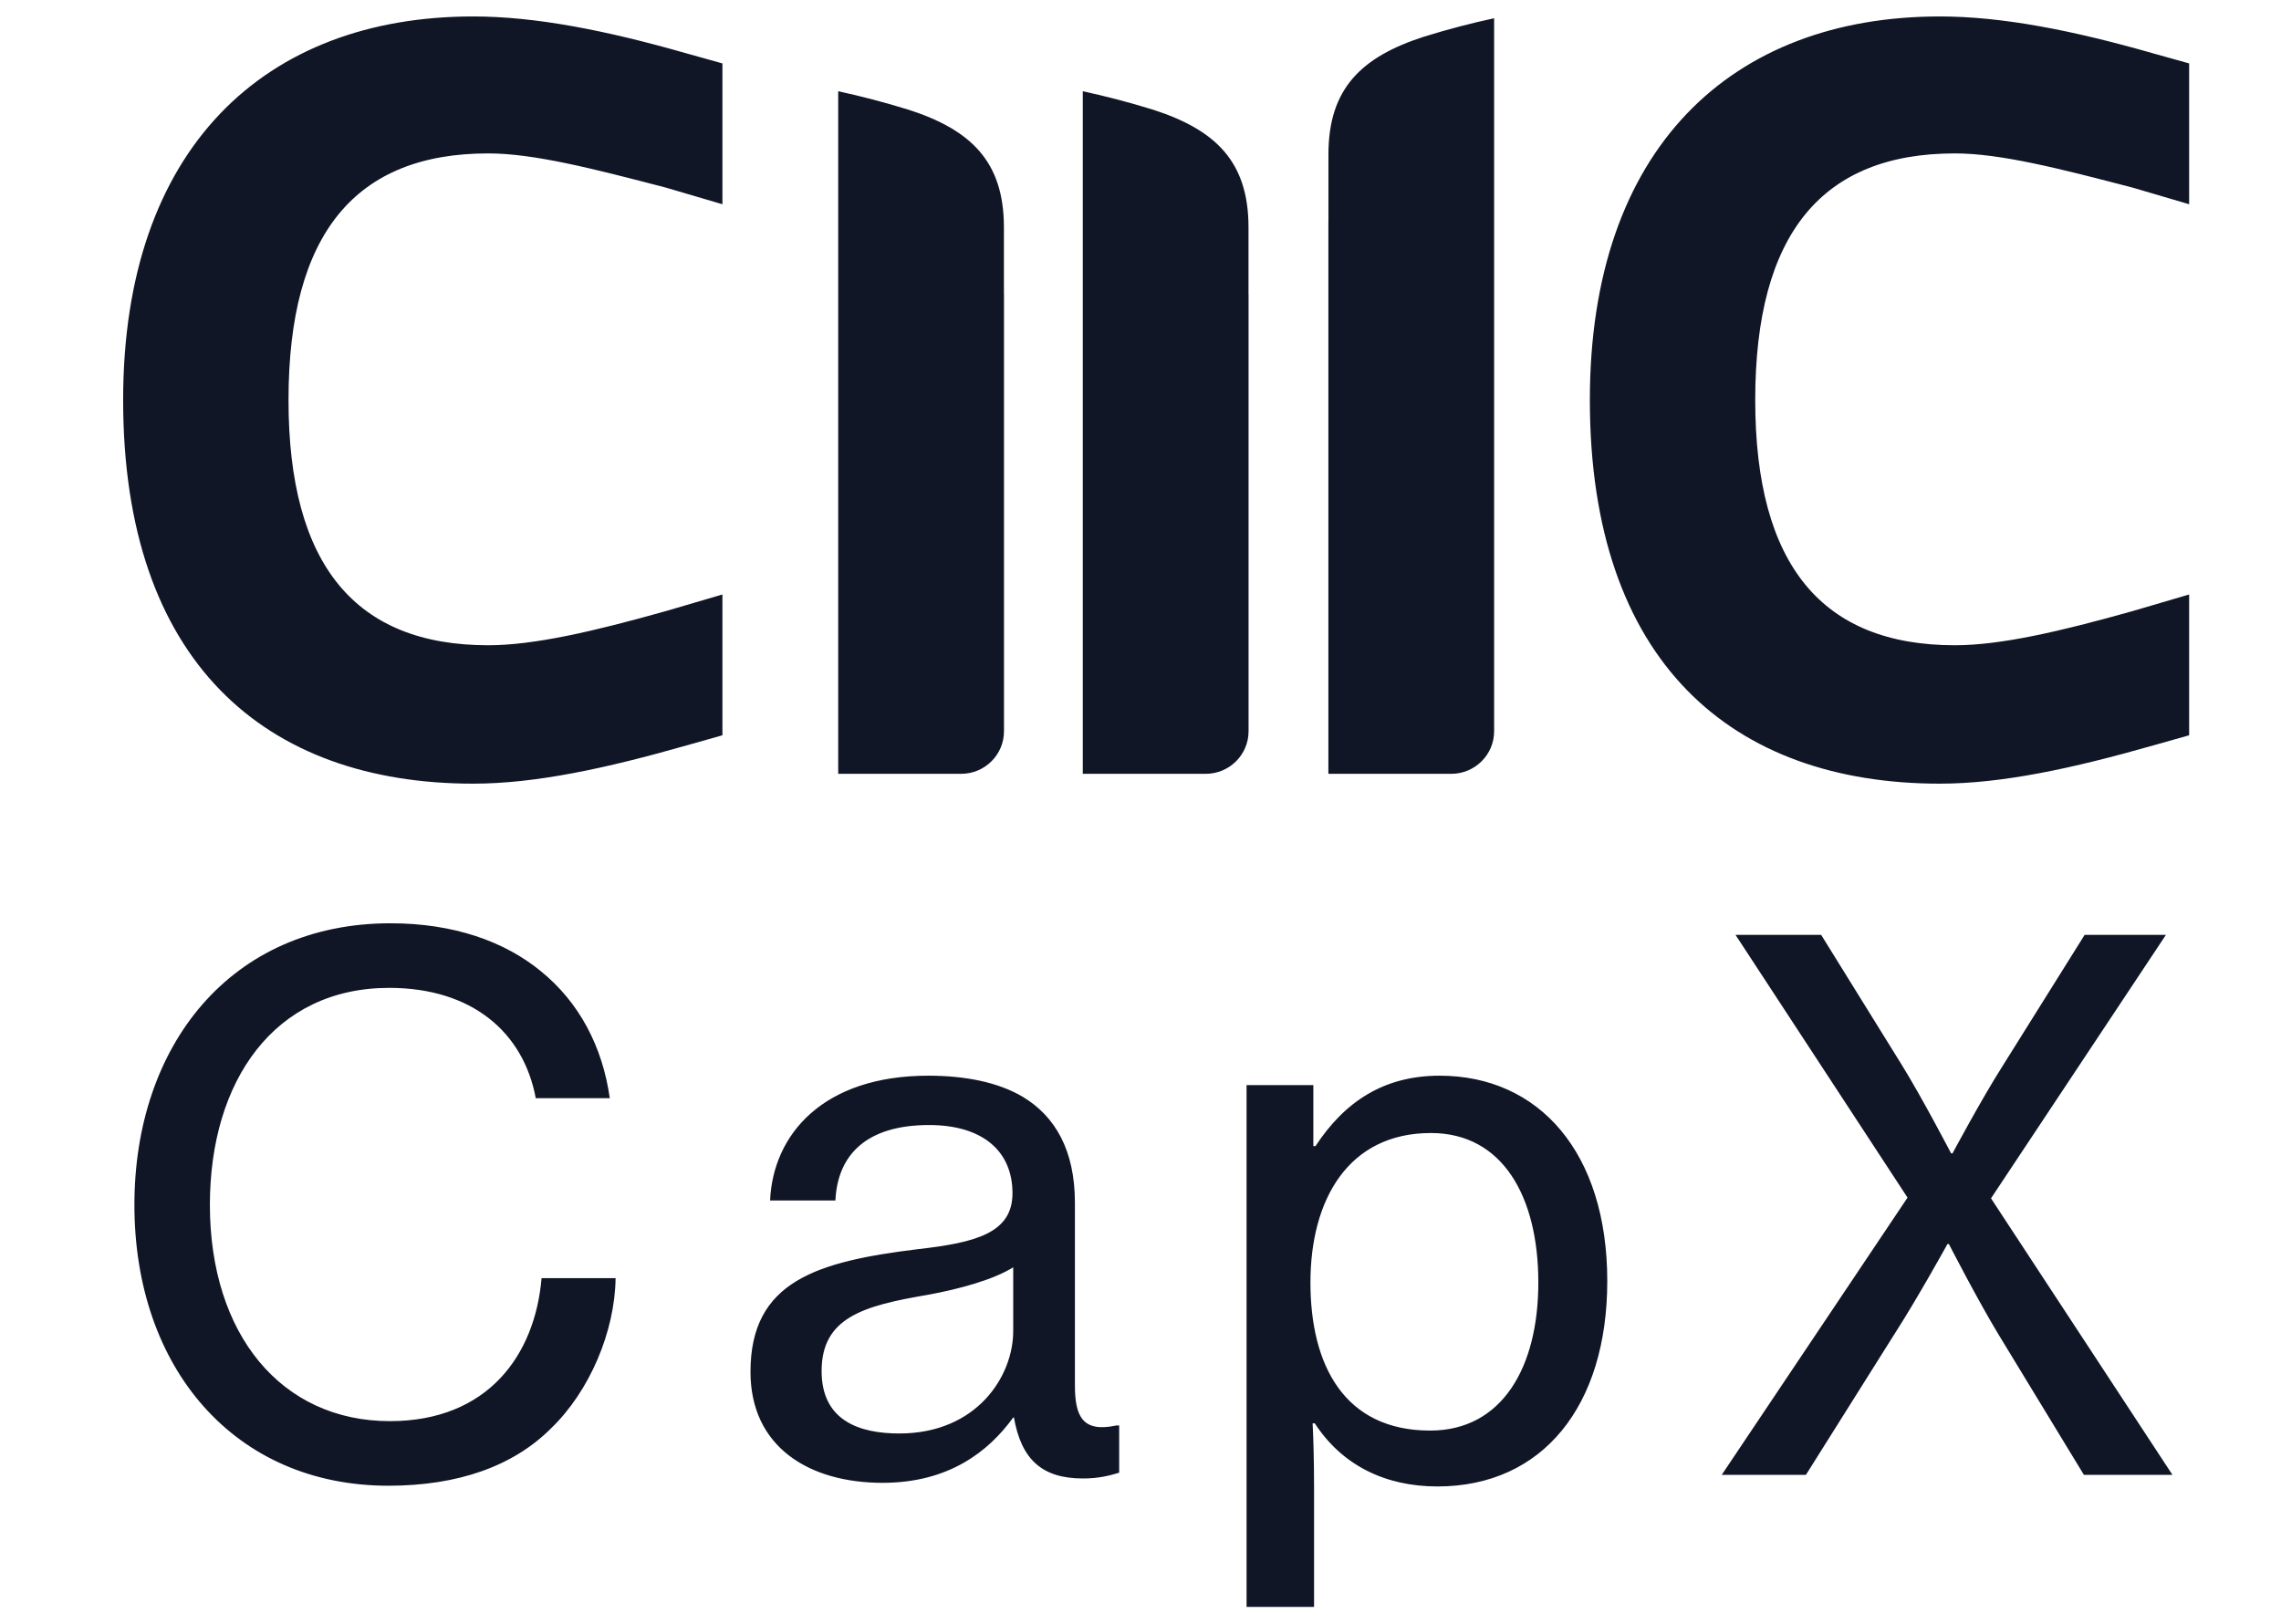
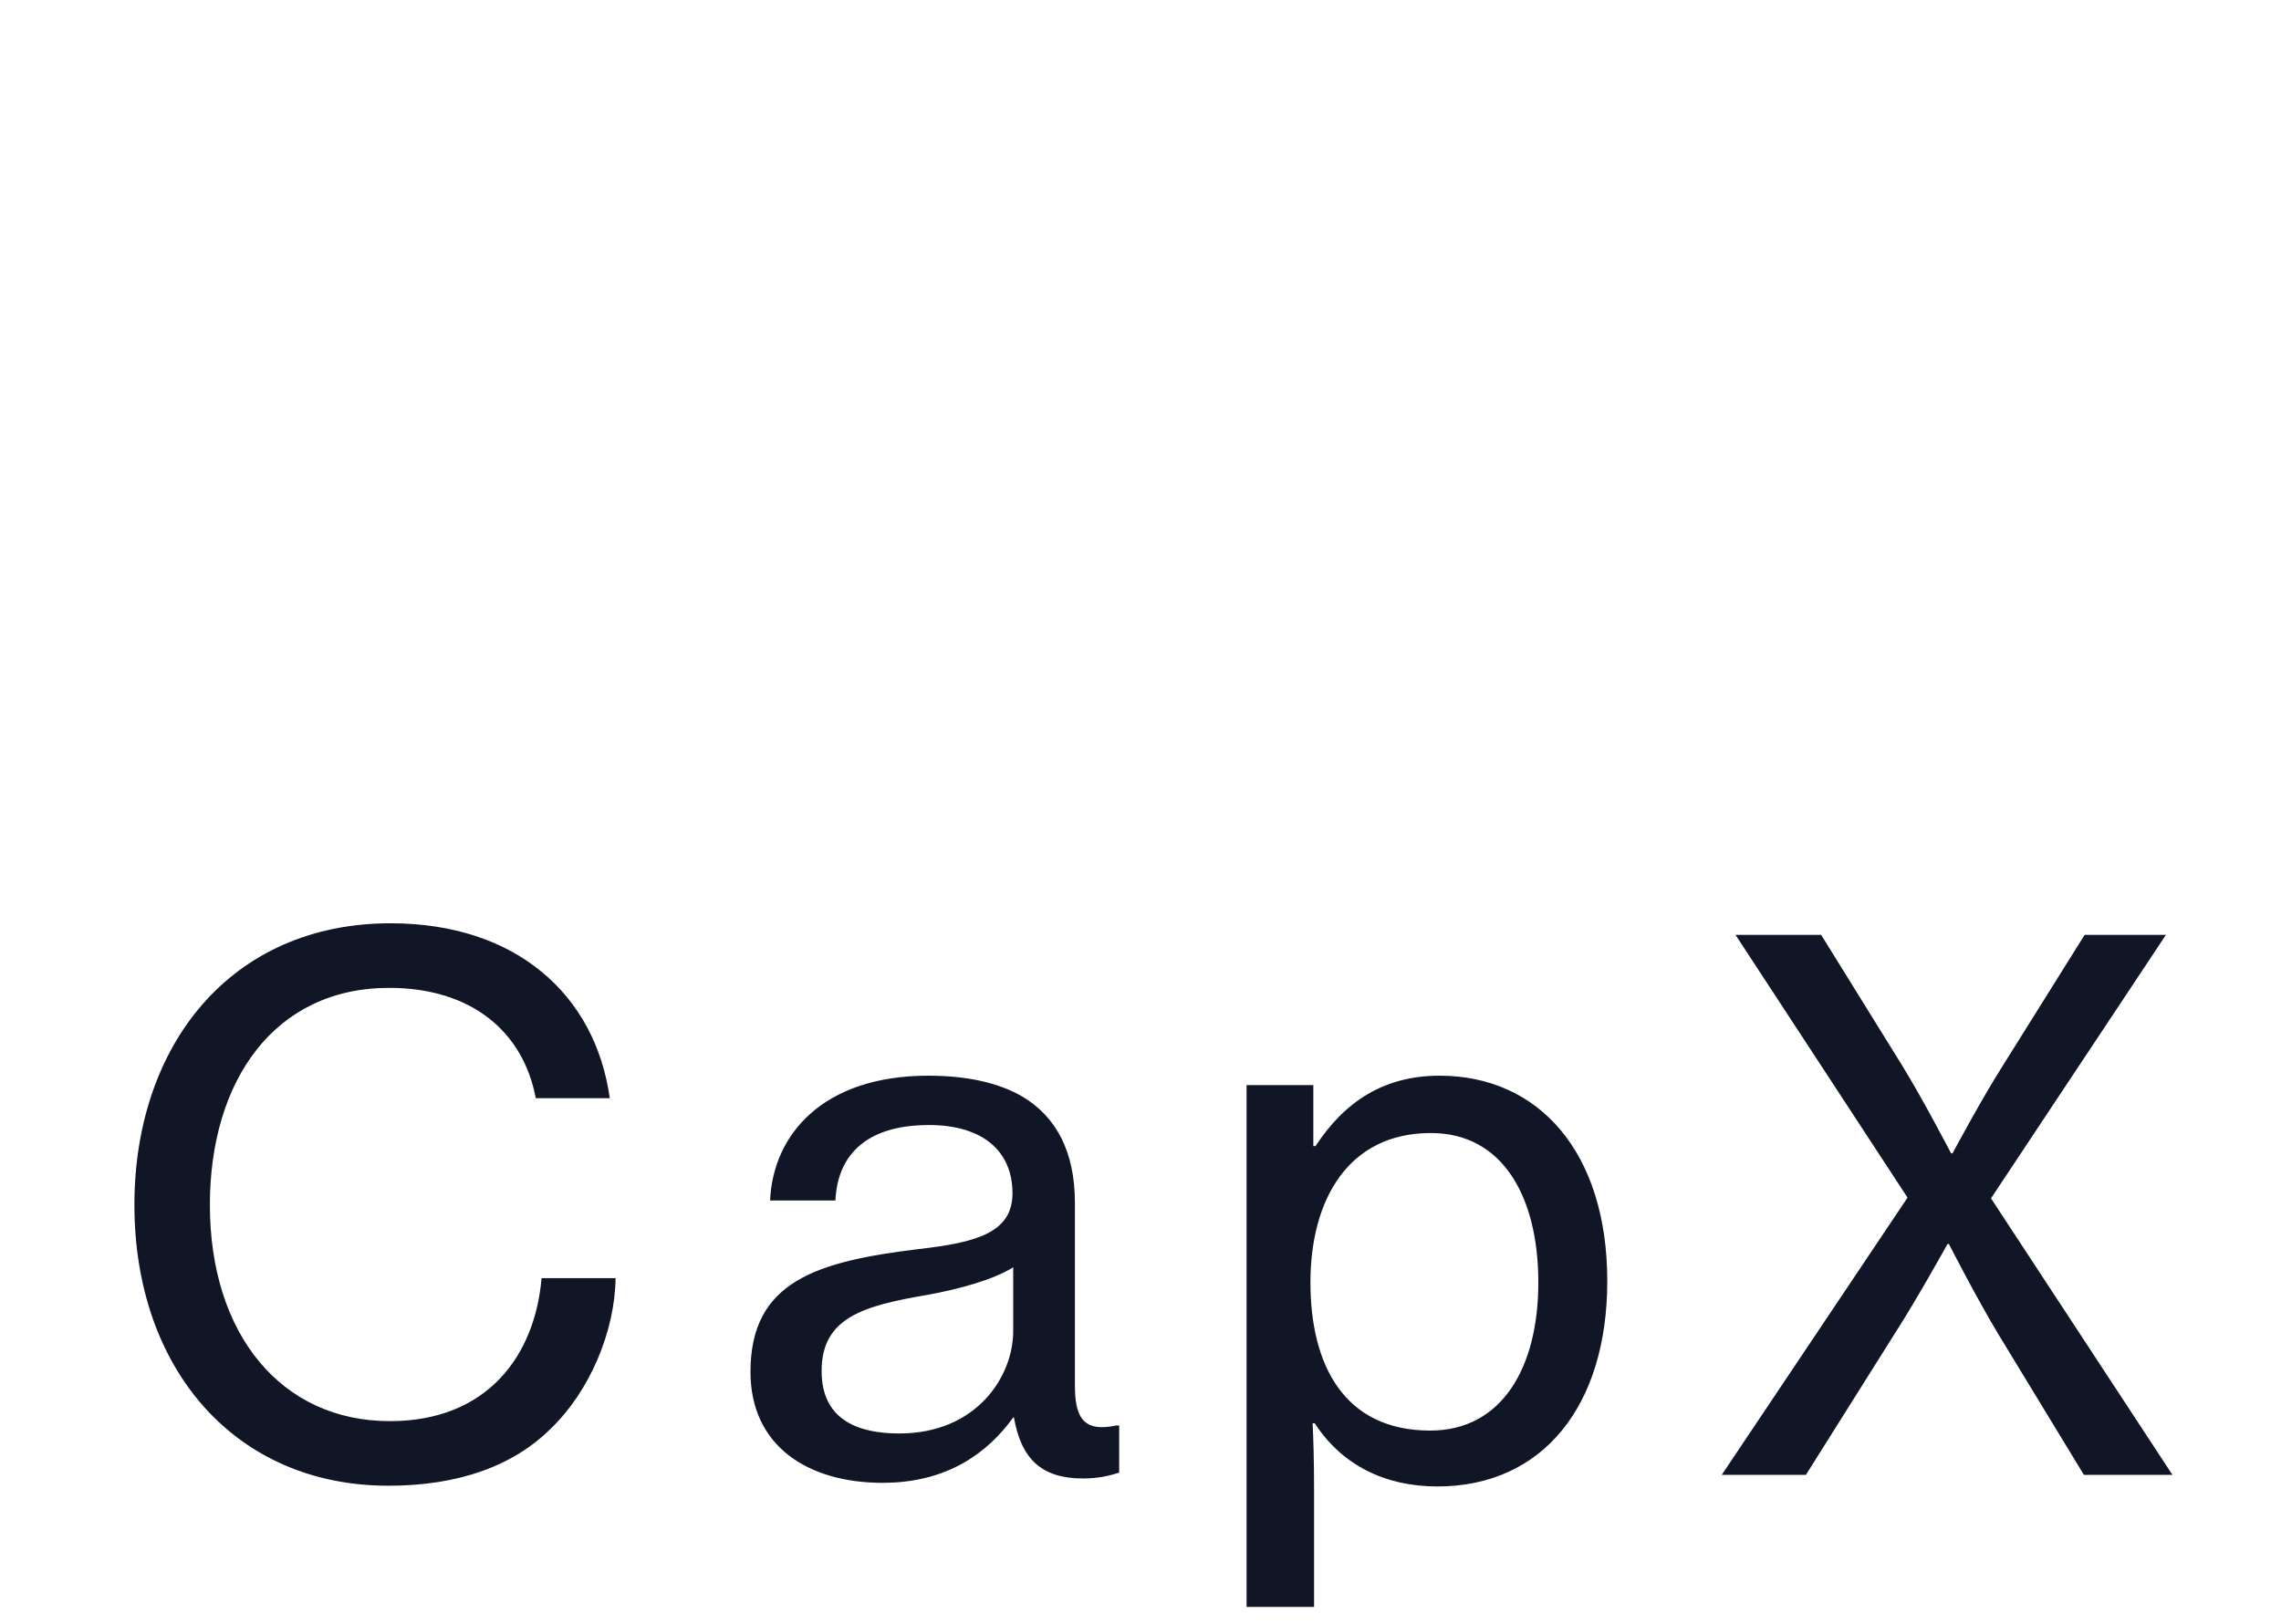
<svg xmlns="http://www.w3.org/2000/svg" width="66" height="47" viewBox="0 0 66 47" fill="none">
-   <path fill-rule="evenodd" clip-rule="evenodd" d="M27.811 22.391C28.495 22.391 29.05 21.839 29.05 21.159L29.05 8.527L29.048 8.522V6.577C29.048 4.67 28.088 3.757 26.296 3.177C25.587 2.958 24.909 2.782 24.253 2.64L24.253 22.391H27.811ZM34.888 22.391C35.572 22.391 36.127 21.839 36.127 21.159V8.527L36.125 8.522V6.577C36.125 4.67 35.165 3.757 33.373 3.177C32.664 2.958 31.986 2.782 31.33 2.64L31.33 22.391H34.888ZM43.232 21.159V0.528C42.578 0.669 41.899 0.845 41.191 1.065C39.397 1.647 38.438 2.558 38.438 4.465V6.411L38.436 6.417V22.391H41.992C42.676 22.391 43.232 21.839 43.232 21.159ZM63.342 17.202L61.711 17.681C59.598 18.276 57.883 18.671 56.565 18.671C52.737 18.671 50.787 16.372 50.787 11.575C50.787 6.741 52.737 4.439 56.565 4.439C57.883 4.439 59.598 4.879 61.711 5.43L63.342 5.91V1.835L62.308 1.546C59.956 0.873 57.922 0.476 56.13 0.476C50.107 0.476 46.002 4.282 46.002 11.575C46.002 19.147 50.107 22.676 56.13 22.676C57.922 22.676 59.956 22.239 62.308 21.568L63.342 21.276V17.202ZM20.903 17.202L19.272 17.681C17.159 18.276 15.444 18.671 14.126 18.671C10.299 18.671 8.348 16.372 8.348 11.575C8.348 6.741 10.299 4.439 14.126 4.439C15.444 4.439 17.159 4.879 19.272 5.43L20.903 5.91V1.835L19.869 1.546C17.518 0.873 15.483 0.476 13.691 0.476C7.669 0.476 3.563 4.282 3.563 11.575C3.563 19.147 7.669 22.676 13.691 22.676C15.483 22.676 17.518 22.239 19.869 21.568L20.903 21.276V17.202Z" fill="#101626" />
  <path d="M11.239 42.991C6.787 42.991 3.889 39.589 3.889 34.864C3.889 30.265 6.661 26.716 11.302 26.716C13.129 26.716 14.599 27.241 15.649 28.102C16.762 29.005 17.434 30.286 17.644 31.777H15.502C15.145 29.866 13.654 28.585 11.26 28.585C7.942 28.585 6.073 31.273 6.073 34.864C6.073 38.602 8.131 41.122 11.281 41.122C14.116 41.122 15.481 39.211 15.67 36.985H17.812C17.791 38.539 17.056 40.261 15.943 41.332C14.851 42.424 13.255 42.991 11.239 42.991ZM26.02 41.479C28.267 41.479 29.317 39.82 29.317 38.518V36.67C28.75 37.027 27.763 37.3 26.839 37.468C24.991 37.783 23.773 38.119 23.773 39.673C23.773 41.122 24.886 41.479 26.02 41.479ZM25.537 42.907C23.395 42.907 21.715 41.857 21.715 39.694C21.715 37.069 23.647 36.502 26.566 36.145C28.225 35.956 29.296 35.683 29.296 34.528C29.296 33.31 28.435 32.554 26.881 32.554C25.096 32.554 24.235 33.394 24.172 34.738H22.282C22.366 32.827 23.815 31.126 26.86 31.126C27.931 31.126 28.876 31.315 29.59 31.735C30.535 32.302 31.102 33.289 31.102 34.801V40.072C31.102 40.975 31.312 41.458 32.299 41.248H32.383V42.613C32.11 42.697 31.795 42.781 31.333 42.781C30.136 42.781 29.548 42.214 29.338 41.017H29.317C28.603 42.004 27.448 42.907 25.537 42.907ZM41.382 41.395C43.461 41.395 44.511 39.568 44.511 37.111C44.511 34.633 43.482 32.785 41.403 32.785C39.009 32.785 37.917 34.717 37.917 37.111C37.917 39.484 38.883 41.395 41.382 41.395ZM38.022 43.075V46.498H36.069V31.399H38.001V33.163H38.064C38.904 31.882 40.038 31.126 41.655 31.126C44.532 31.126 46.506 33.352 46.506 37.069C46.506 40.681 44.637 43.012 41.592 43.012C40.059 43.012 38.82 42.382 38.043 41.185H37.98C38.001 41.584 38.022 42.235 38.022 43.075ZM49.818 42.676L55.194 34.654L50.217 27.052H52.695L55.026 30.811C55.635 31.798 56.454 33.373 56.454 33.373H56.496C56.496 33.373 57.336 31.798 57.966 30.811L60.318 27.052H62.67L57.609 34.675L62.859 42.676H60.297L57.819 38.602C57.21 37.594 56.391 35.998 56.391 35.998H56.349C56.349 35.998 55.467 37.594 54.816 38.602L52.254 42.676H49.818Z" fill="#101626" />
</svg>